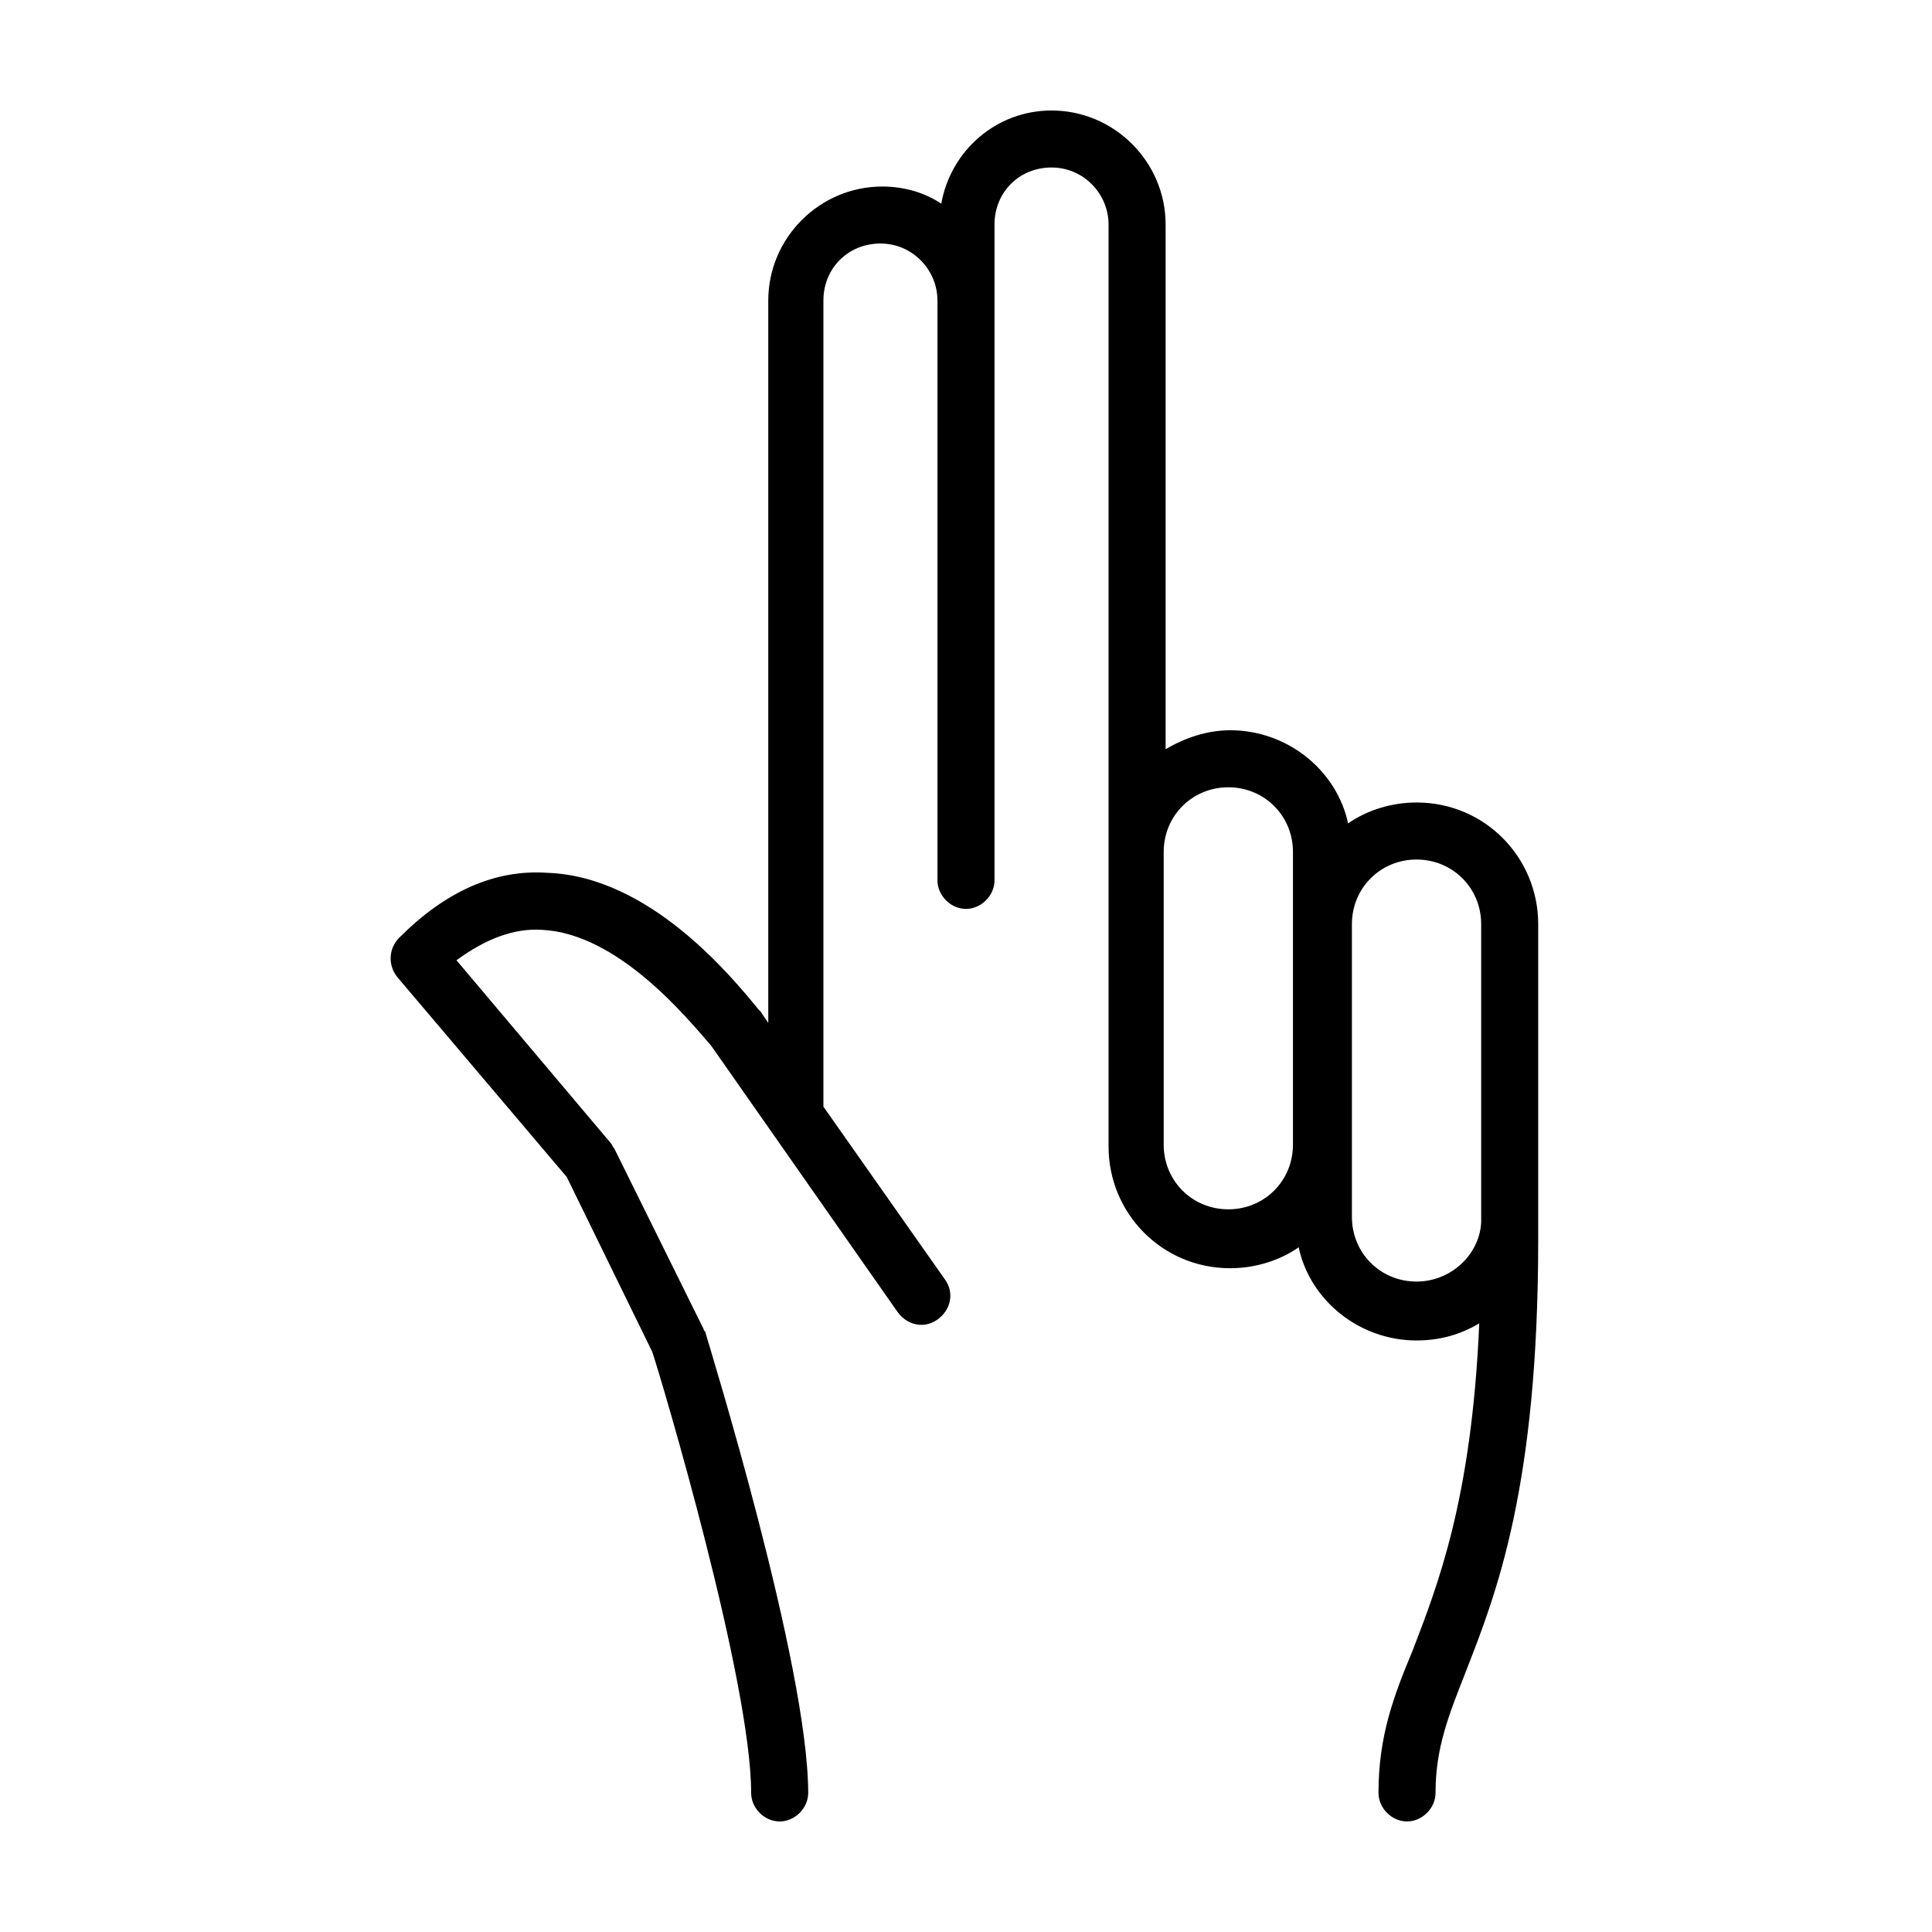
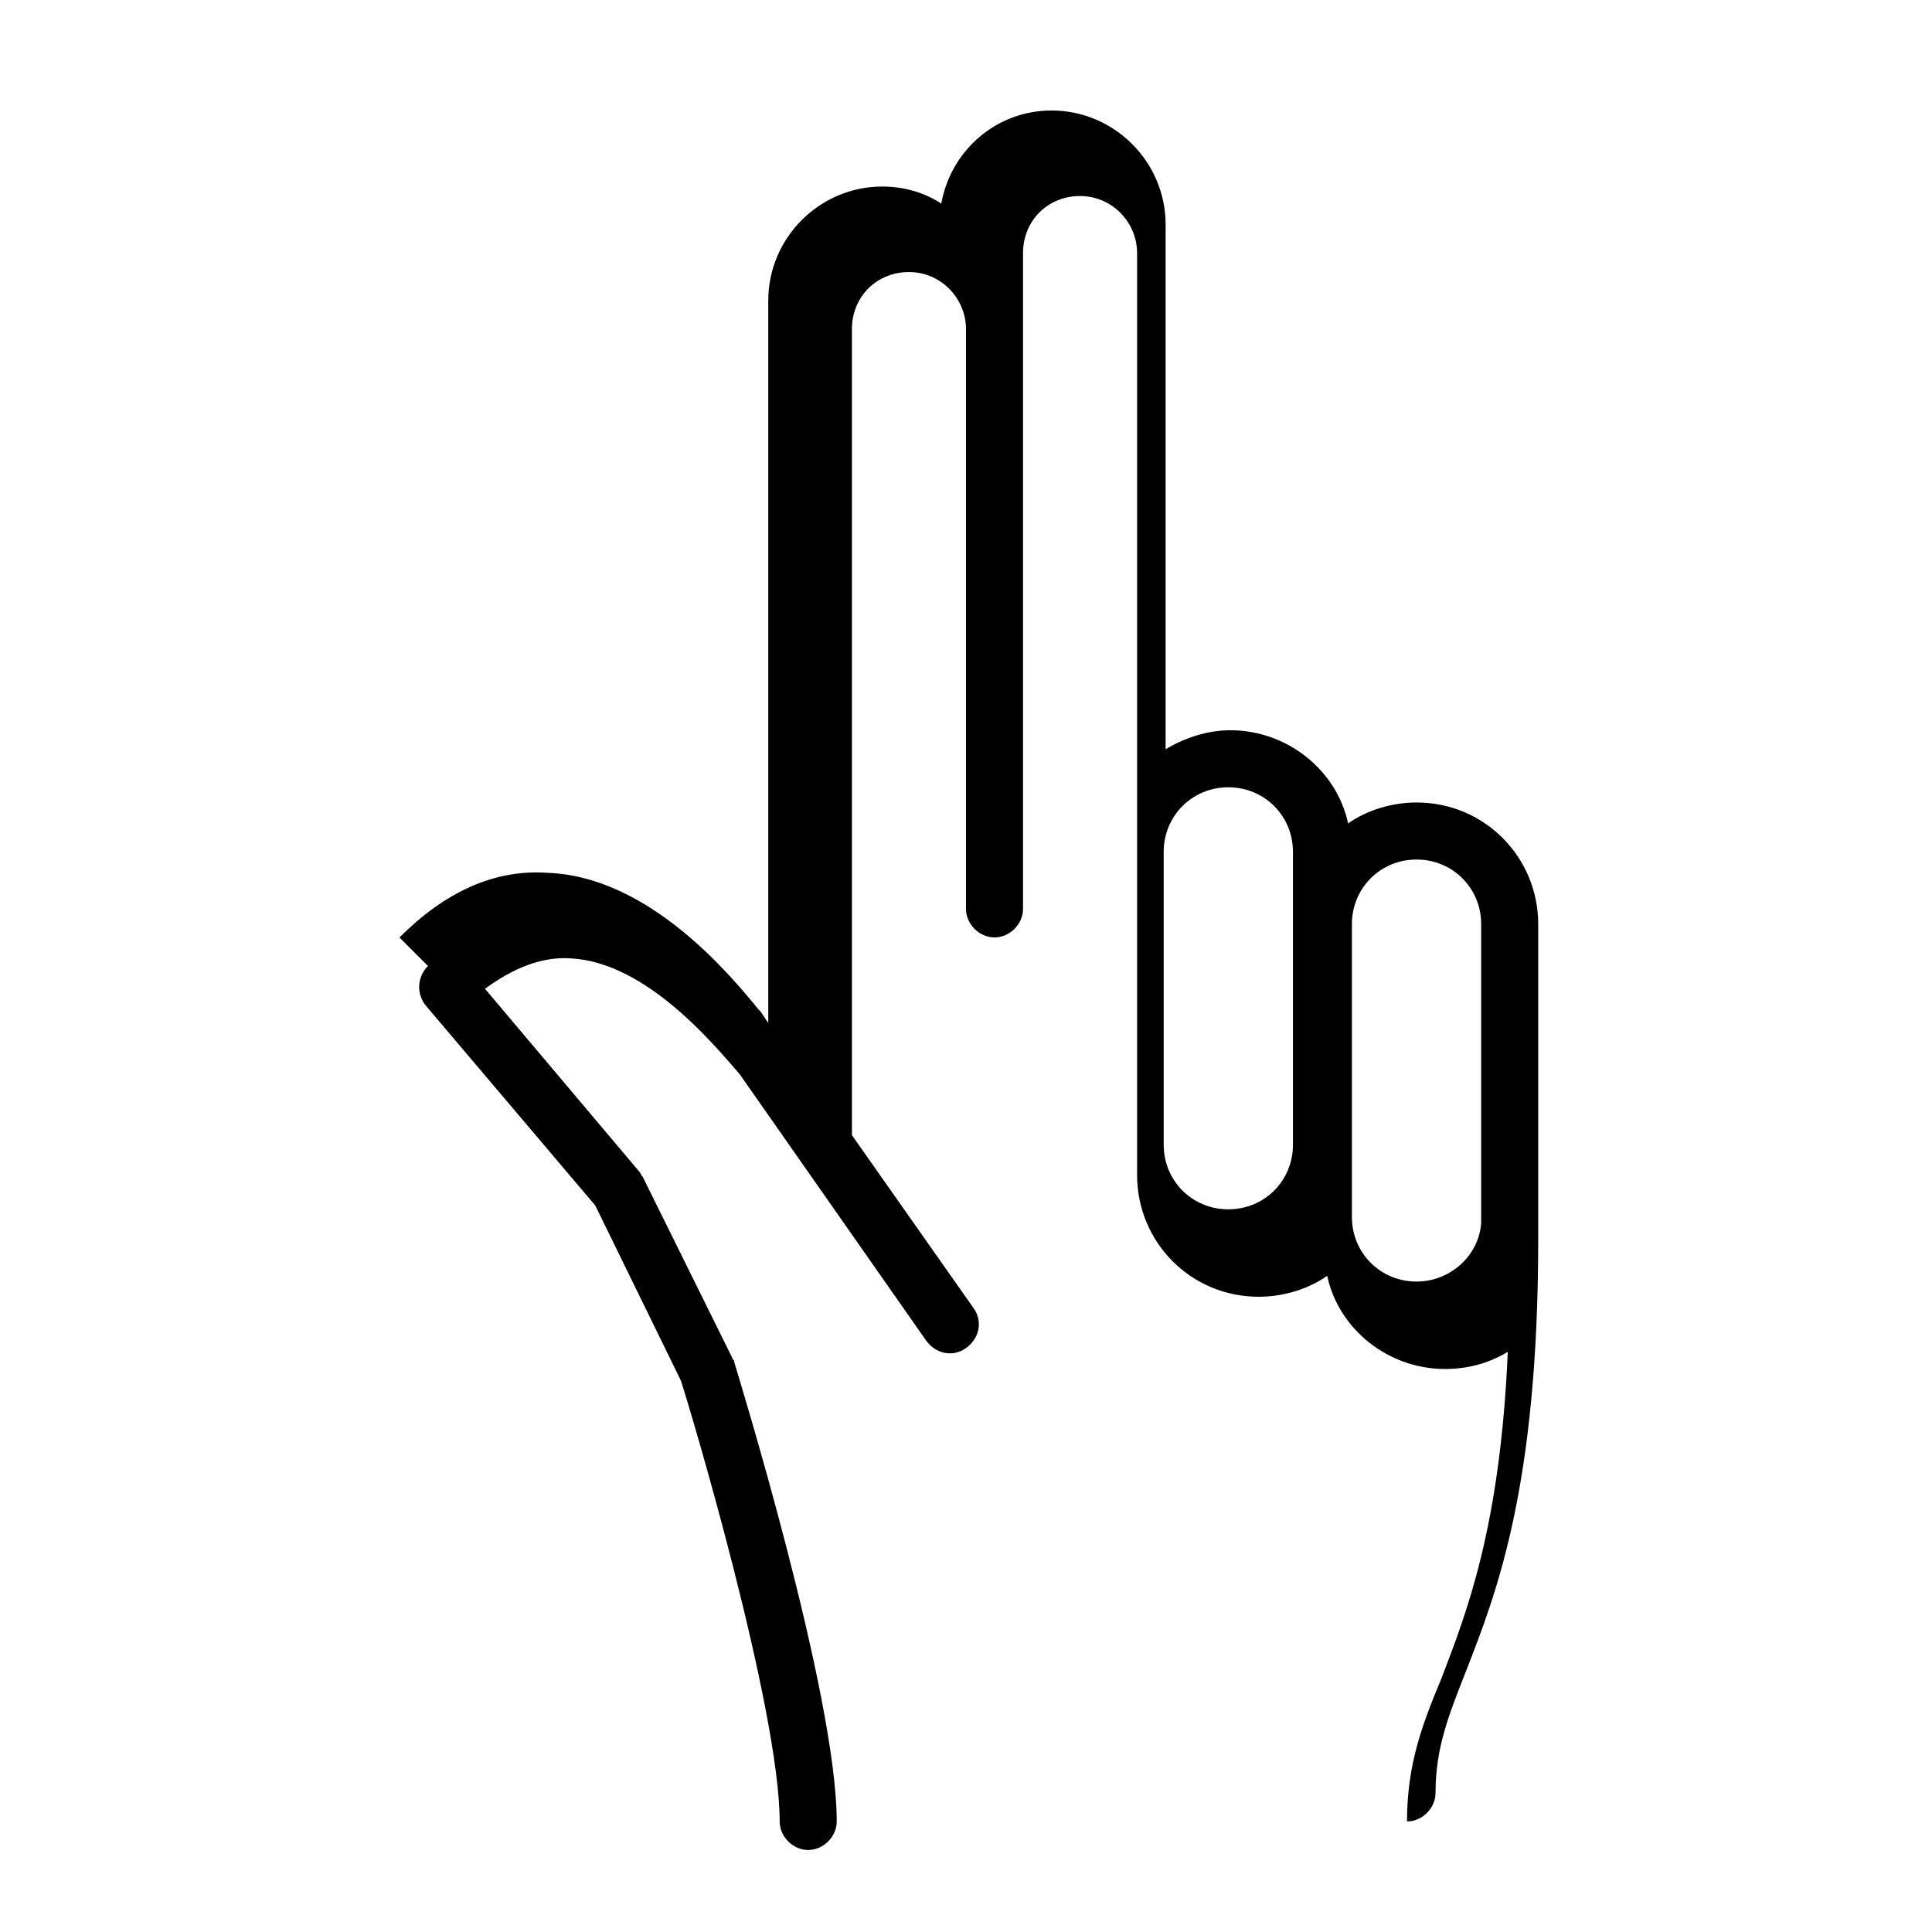
<svg xmlns="http://www.w3.org/2000/svg" fill="#000000" width="800px" height="800px" version="1.1" viewBox="144 144 512 512">
-   <path d="m249.86 392.44c12.09-12.09 25.191-18.137 39.297-17.129 27.207 1.008 48.871 27.711 55.922 36.273l0.504 0.504 2.016 3.023v-191.45c0-16.625 13.602-30.23 30.23-30.23 5.543 0 11.082 1.512 15.617 4.535 2.519-14.105 14.609-24.684 29.223-24.684 16.625 0 30.23 13.602 30.23 30.23v139.05c5.039-3.023 11.082-5.039 17.129-5.039 15.113 0 28.215 10.578 31.234 24.688 5.039-3.527 11.586-5.543 18.137-5.543 18.137 0 32.242 14.609 32.242 32.242v83.633c0 65.496-11.082 93.707-19.145 114.36-4.535 11.586-8.062 20.152-8.062 32.242 0 4.031-3.527 7.559-7.559 7.559s-7.559-3.527-7.559-7.559c0-15.113 4.031-25.695 9.07-37.785 6.551-17.129 15.617-39.801 17.633-86.656-5.039 3.023-10.578 4.535-16.625 4.535-15.113 0-28.215-10.578-31.234-24.688-5.039 3.527-11.586 5.543-18.137 5.543-18.137 0-32.242-14.609-32.242-32.242v-244.35c0-8.062-6.551-15.113-15.113-15.113-8.566 0-15.113 6.551-15.113 15.113v173.81c0 4.031-3.527 7.559-7.559 7.559s-7.559-3.527-7.559-7.559v-153.66c0-8.062-6.551-15.113-15.113-15.113-8.566 0-15.113 6.551-15.113 15.113v213.62l32.242 45.848c2.519 3.527 1.512 8.062-2.016 10.578-3.527 2.519-8.062 1.512-10.578-2.016l-49.375-70.535c-6.551-7.559-24.688-29.727-44.84-30.73-7.559-0.504-15.113 2.519-22.672 8.062l40.809 48.367c0.504 0.504 0.504 1.008 1.008 1.512l23.68 47.863c0 0.504 0.504 0.504 0.504 1.008 1.008 3.527 27.207 88.168 27.207 121.92 0 4.031-3.527 7.559-7.559 7.559s-7.559-3.527-7.559-7.559c0-29.727-23.68-109.33-26.199-116.88l-22.668-46.355-44.84-52.898c-2.519-3.023-2.519-7.559 0.504-10.582zm252.41 74.059c0 9.574 7.559 17.129 17.129 17.129 9.07 0 16.625-7.055 17.129-15.617v-79.098c0-9.574-7.559-17.129-17.129-17.129-9.574 0-17.129 7.559-17.129 17.129zm-49.879-19.145c0 9.574 7.559 17.129 17.129 17.129 9.574 0 17.129-7.559 17.129-17.129v-77.586c0-9.574-7.559-17.129-17.129-17.129-9.574 0-17.129 7.559-17.129 17.129z" />
+   <path d="m249.86 392.44c12.09-12.09 25.191-18.137 39.297-17.129 27.207 1.008 48.871 27.711 55.922 36.273l0.504 0.504 2.016 3.023v-191.45c0-16.625 13.602-30.23 30.23-30.23 5.543 0 11.082 1.512 15.617 4.535 2.519-14.105 14.609-24.684 29.223-24.684 16.625 0 30.23 13.602 30.23 30.23v139.05c5.039-3.023 11.082-5.039 17.129-5.039 15.113 0 28.215 10.578 31.234 24.688 5.039-3.527 11.586-5.543 18.137-5.543 18.137 0 32.242 14.609 32.242 32.242v83.633c0 65.496-11.082 93.707-19.145 114.36-4.535 11.586-8.062 20.152-8.062 32.242 0 4.031-3.527 7.559-7.559 7.559c0-15.113 4.031-25.695 9.07-37.785 6.551-17.129 15.617-39.801 17.633-86.656-5.039 3.023-10.578 4.535-16.625 4.535-15.113 0-28.215-10.578-31.234-24.688-5.039 3.527-11.586 5.543-18.137 5.543-18.137 0-32.242-14.609-32.242-32.242v-244.35c0-8.062-6.551-15.113-15.113-15.113-8.566 0-15.113 6.551-15.113 15.113v173.81c0 4.031-3.527 7.559-7.559 7.559s-7.559-3.527-7.559-7.559v-153.66c0-8.062-6.551-15.113-15.113-15.113-8.566 0-15.113 6.551-15.113 15.113v213.62l32.242 45.848c2.519 3.527 1.512 8.062-2.016 10.578-3.527 2.519-8.062 1.512-10.578-2.016l-49.375-70.535c-6.551-7.559-24.688-29.727-44.84-30.73-7.559-0.504-15.113 2.519-22.672 8.062l40.809 48.367c0.504 0.504 0.504 1.008 1.008 1.512l23.68 47.863c0 0.504 0.504 0.504 0.504 1.008 1.008 3.527 27.207 88.168 27.207 121.92 0 4.031-3.527 7.559-7.559 7.559s-7.559-3.527-7.559-7.559c0-29.727-23.68-109.33-26.199-116.88l-22.668-46.355-44.84-52.898c-2.519-3.023-2.519-7.559 0.504-10.582zm252.41 74.059c0 9.574 7.559 17.129 17.129 17.129 9.07 0 16.625-7.055 17.129-15.617v-79.098c0-9.574-7.559-17.129-17.129-17.129-9.574 0-17.129 7.559-17.129 17.129zm-49.879-19.145c0 9.574 7.559 17.129 17.129 17.129 9.574 0 17.129-7.559 17.129-17.129v-77.586c0-9.574-7.559-17.129-17.129-17.129-9.574 0-17.129 7.559-17.129 17.129z" />
</svg>